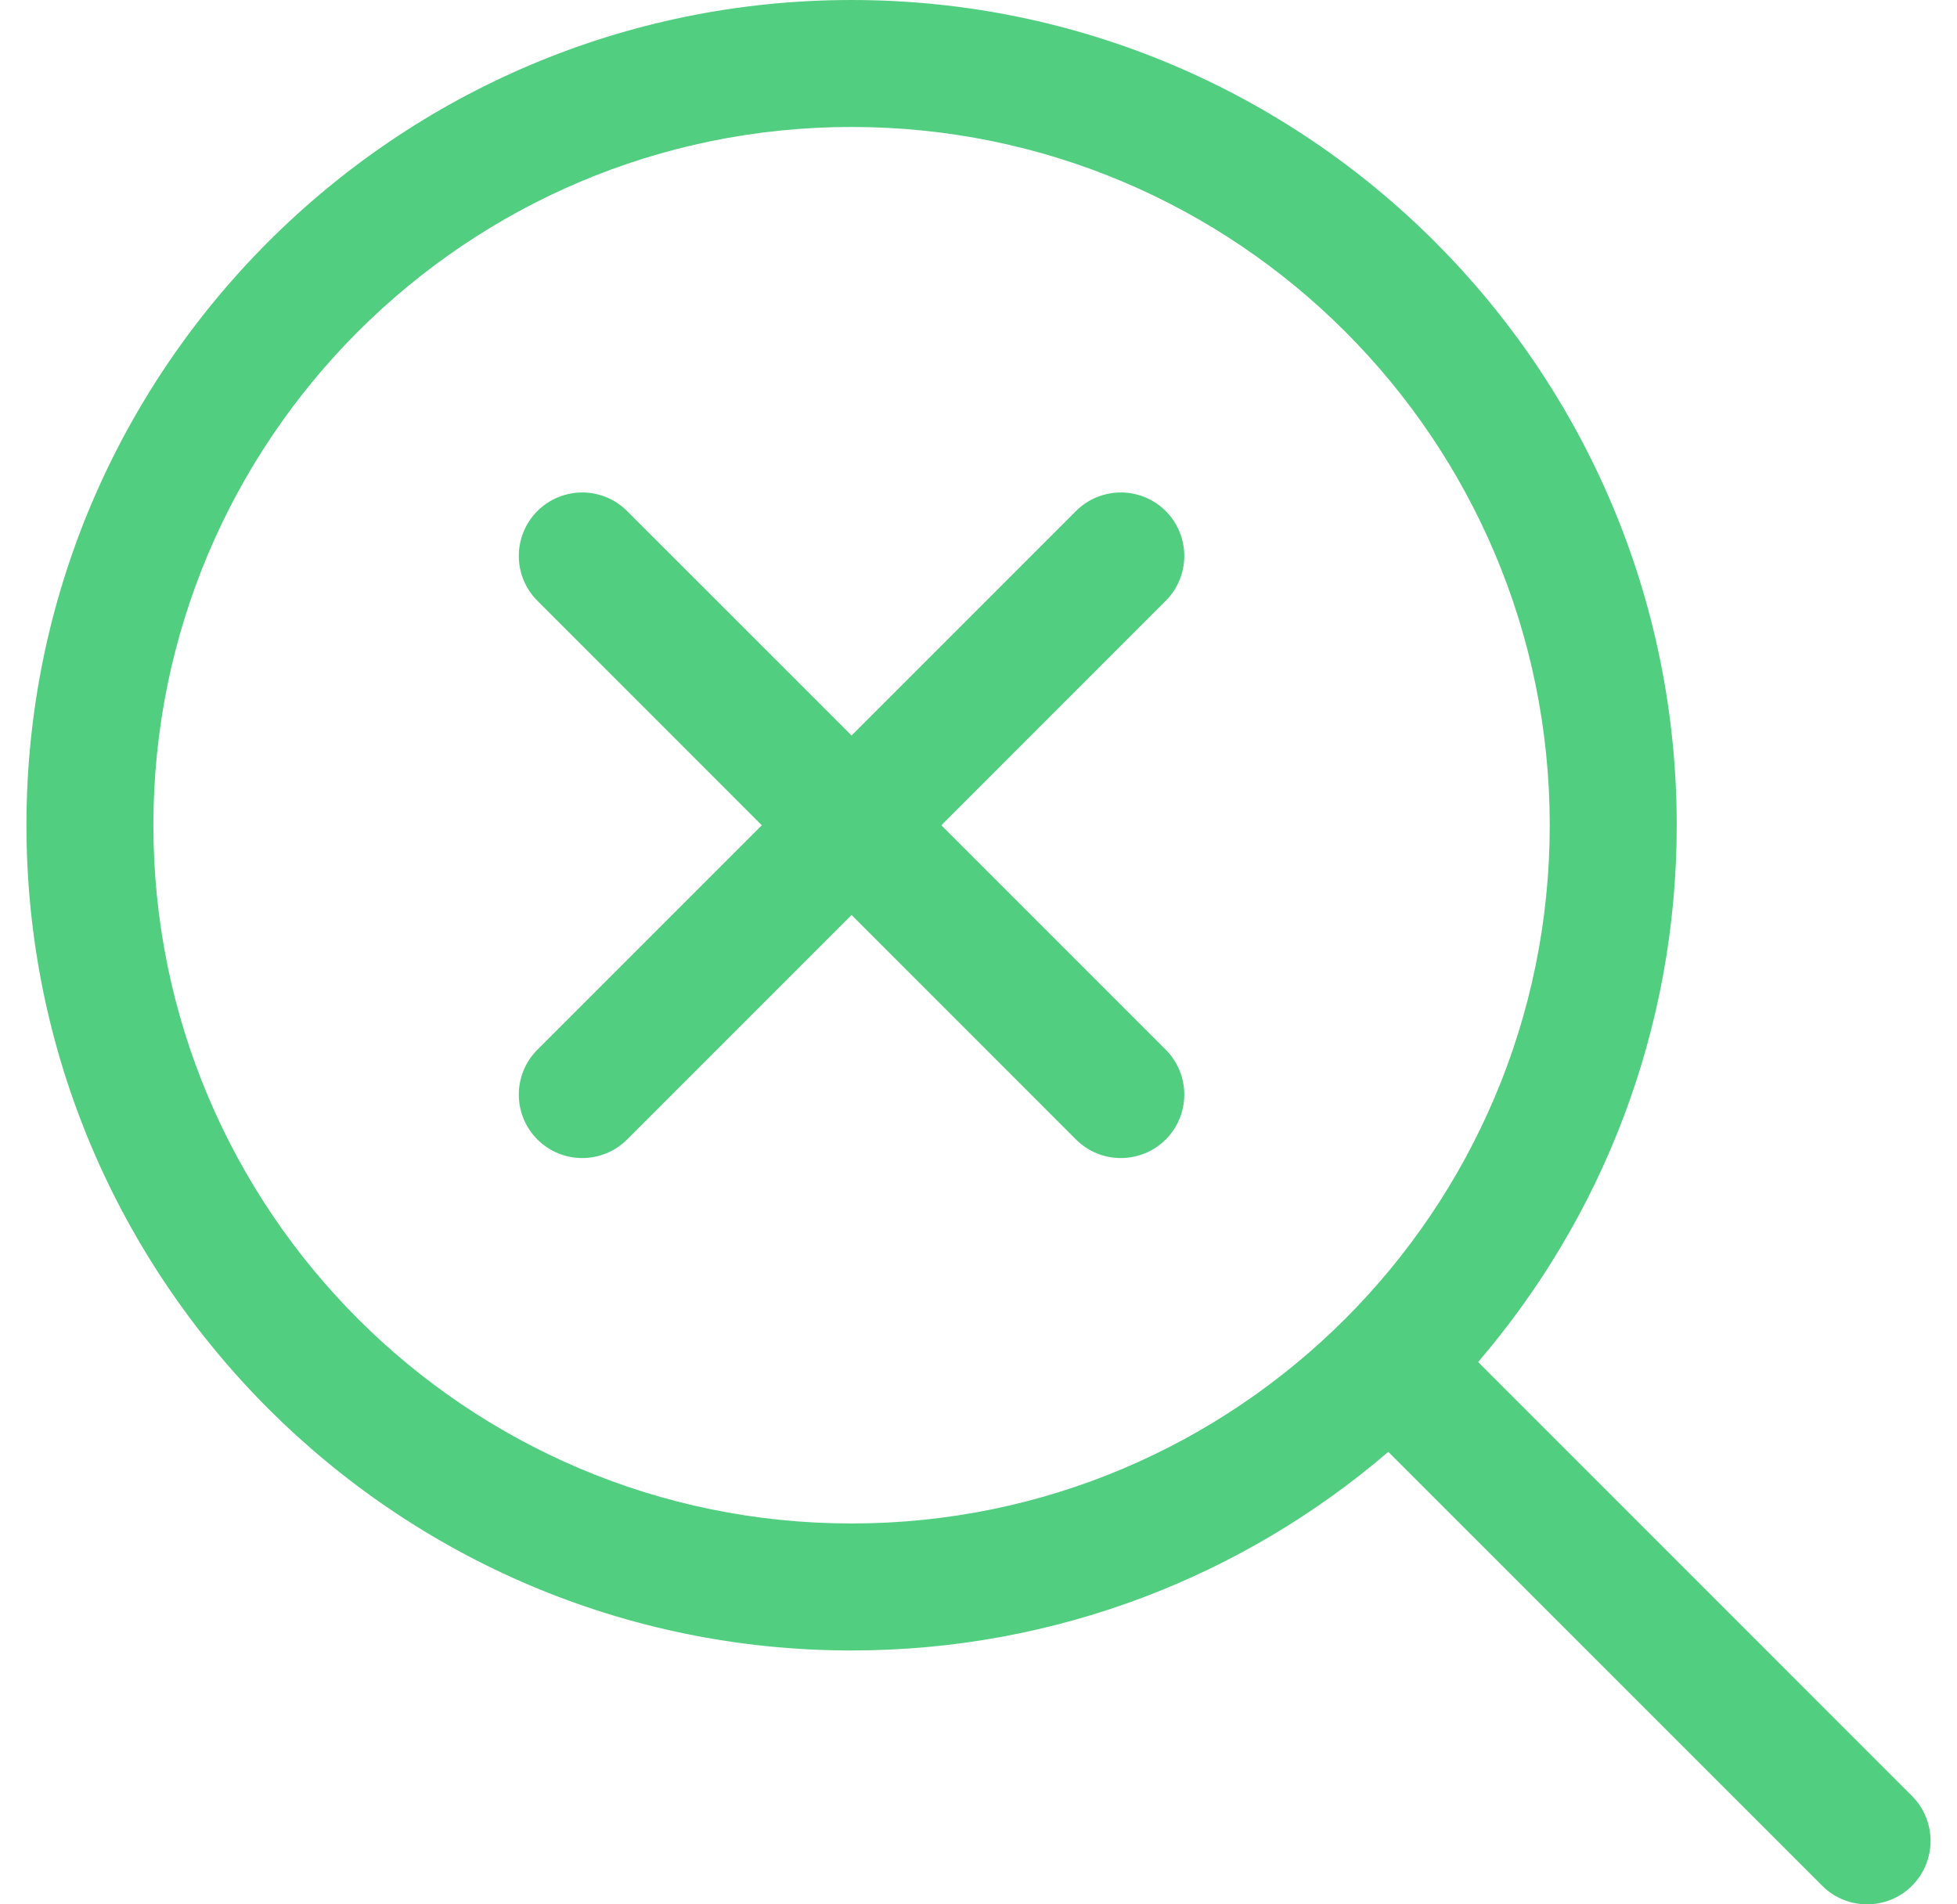
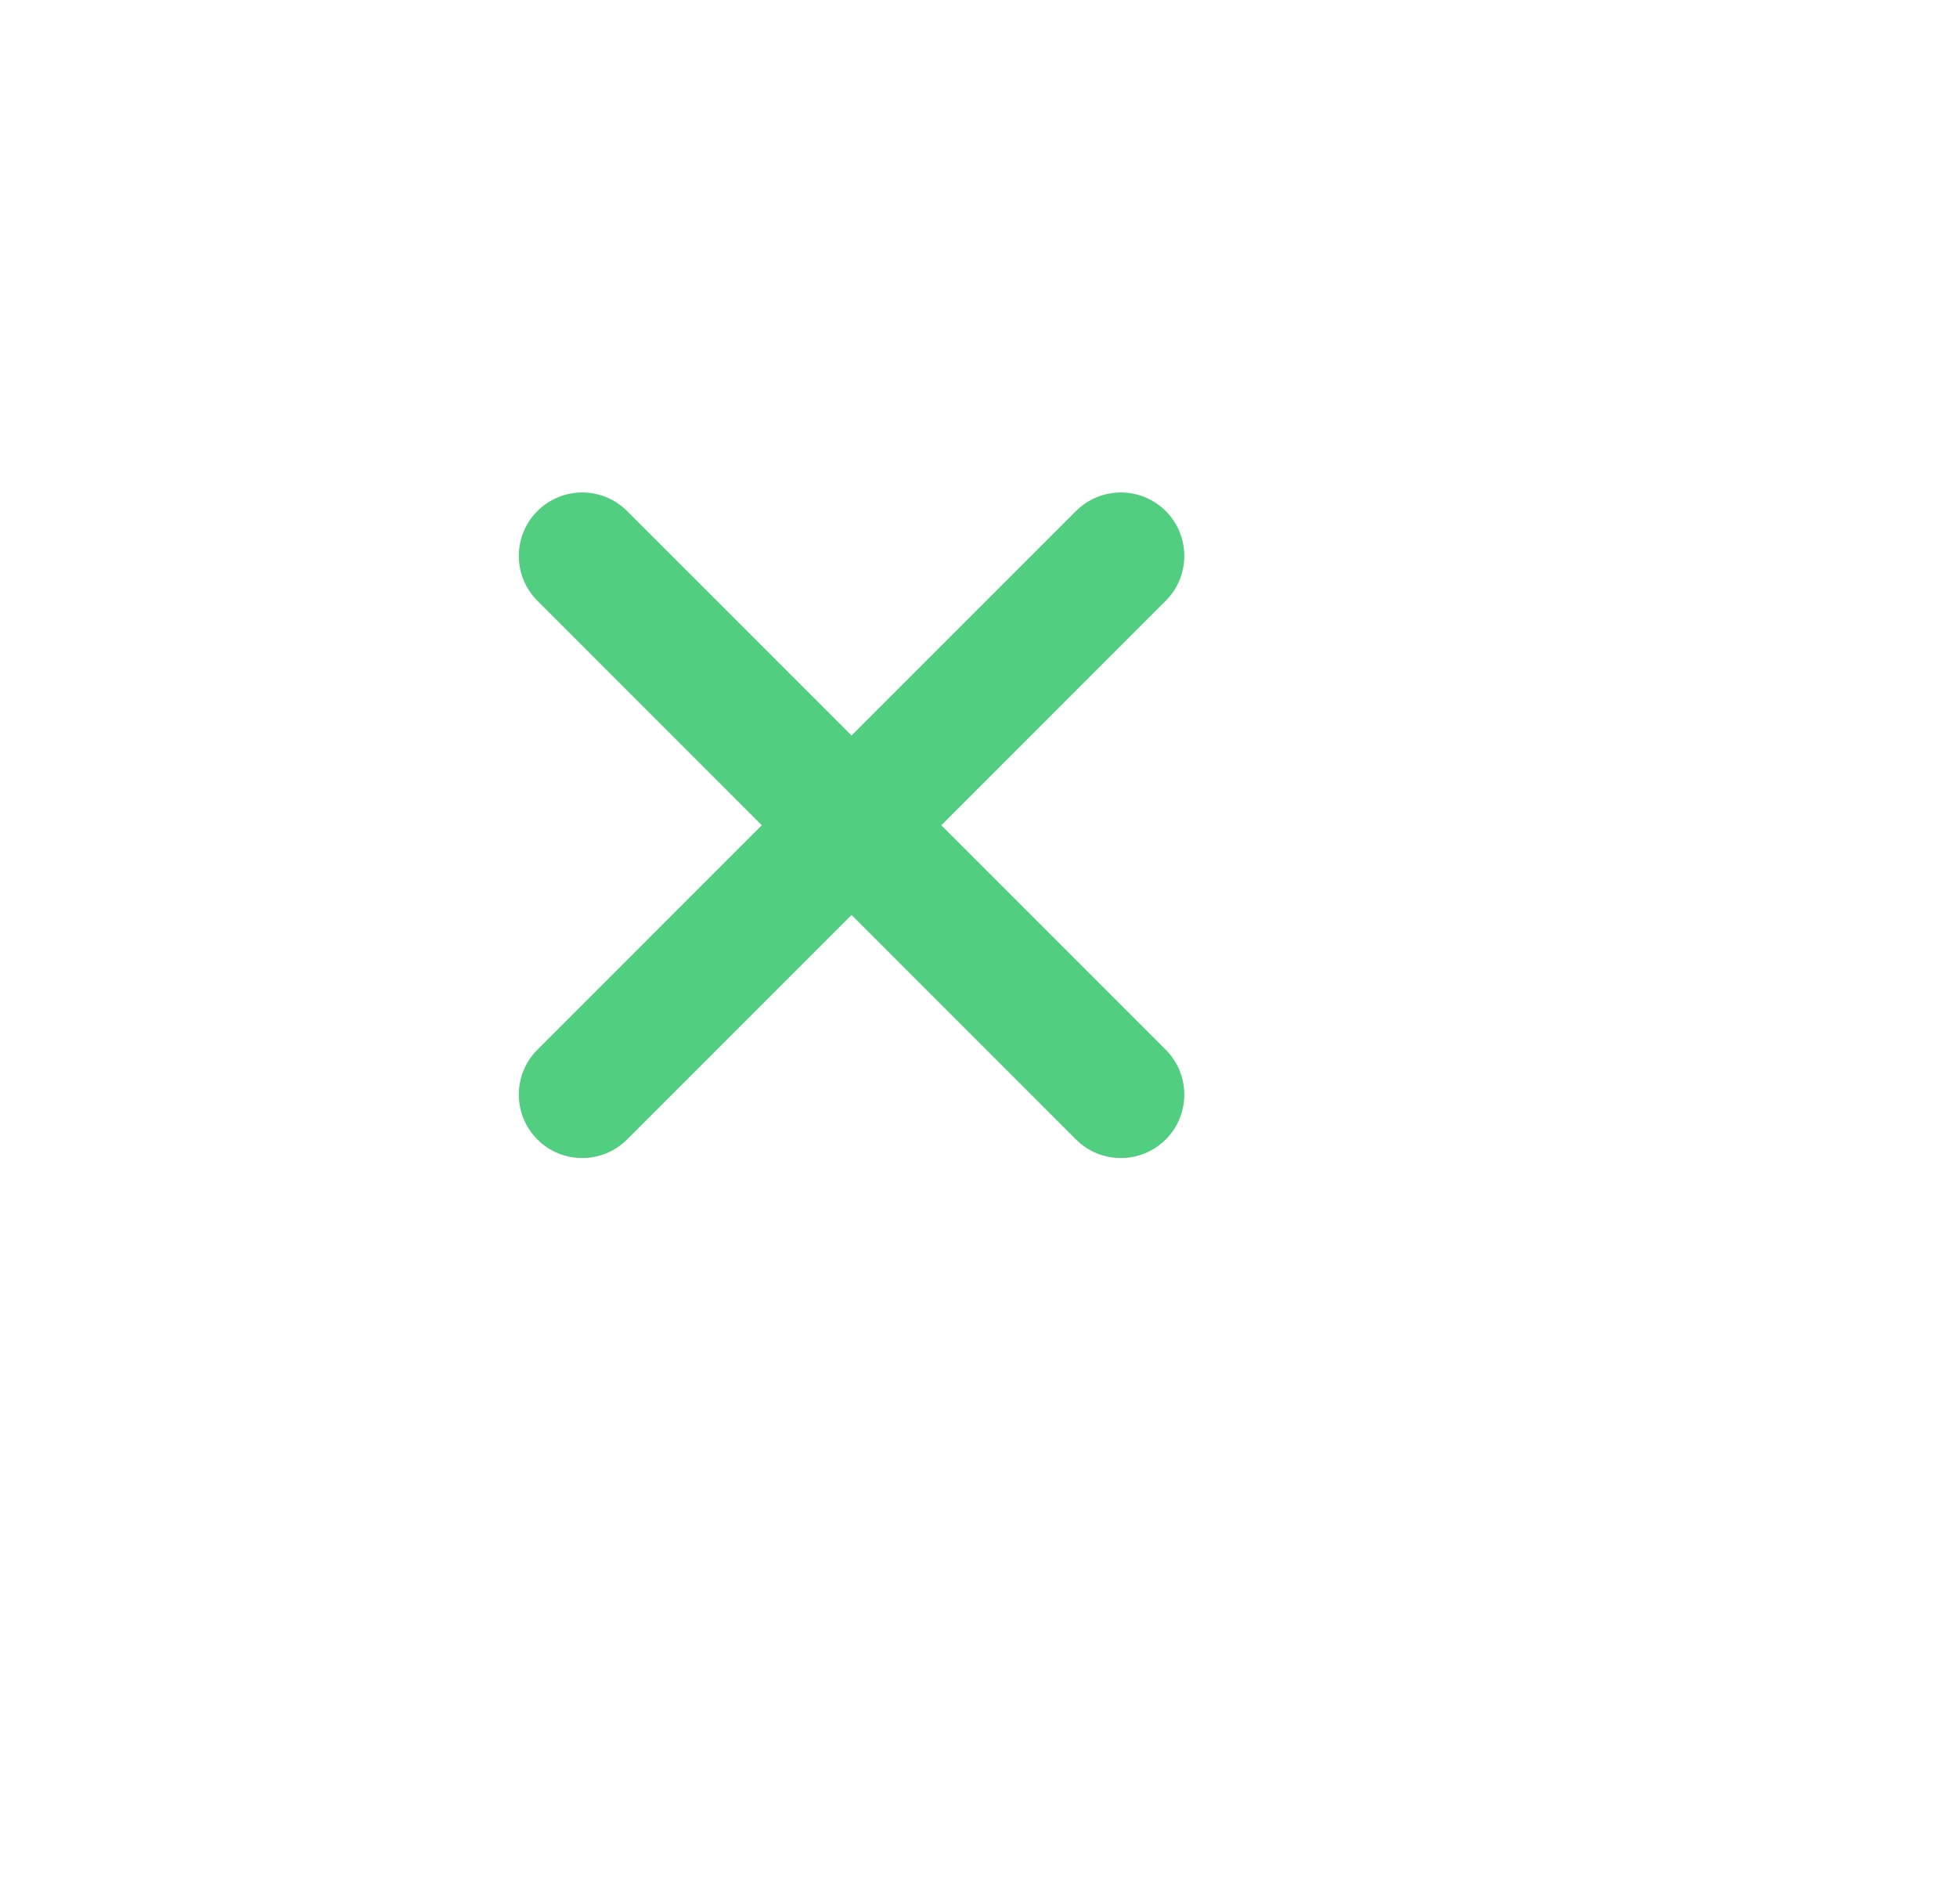
<svg xmlns="http://www.w3.org/2000/svg" width="37" height="36" viewBox="0 0 37 36" fill="none">
  <g id="Group">
-     <path id="Vector" fill-rule="evenodd" clip-rule="evenodd" d="M26.248 27.446L34.452 35.649C34.92 36.117 35.681 36.117 36.149 35.649C36.617 35.181 36.617 34.42 36.149 33.952L27.946 25.748C30.286 23.02 31.701 19.474 31.701 15.6C31.701 6.99 24.71 0 16.1 0C7.49 0 0.5 6.99 0.5 15.6C0.5 24.21 7.49 31.201 16.1 31.201C19.974 31.201 23.52 29.786 26.248 27.446ZM16.1 2.4C23.386 2.4 29.3 8.315 29.3 15.6C29.3 22.886 23.386 28.8 16.1 28.8C8.815 28.8 2.9 22.886 2.9 15.6C2.9 8.315 8.815 2.4 16.1 2.4Z" fill="#52CE80" />
    <path id="Vector_2" fill-rule="evenodd" clip-rule="evenodd" d="M16.1 13.904L11.856 9.661C11.388 9.193 10.629 9.193 10.16 9.661C9.692 10.13 9.692 10.889 10.16 11.357L14.403 15.601L10.16 19.844C9.692 20.312 9.692 21.072 10.16 21.541C10.629 22.009 11.388 22.009 11.856 21.541L16.1 17.297L20.343 21.541C20.811 22.009 21.571 22.009 22.04 21.541C22.508 21.072 22.508 20.312 22.04 19.844L17.797 15.601L22.04 11.357C22.508 10.889 22.508 10.13 22.04 9.661C21.571 9.193 20.811 9.193 20.343 9.661L16.1 13.904Z" fill="#52CE80" />
  </g>
</svg>